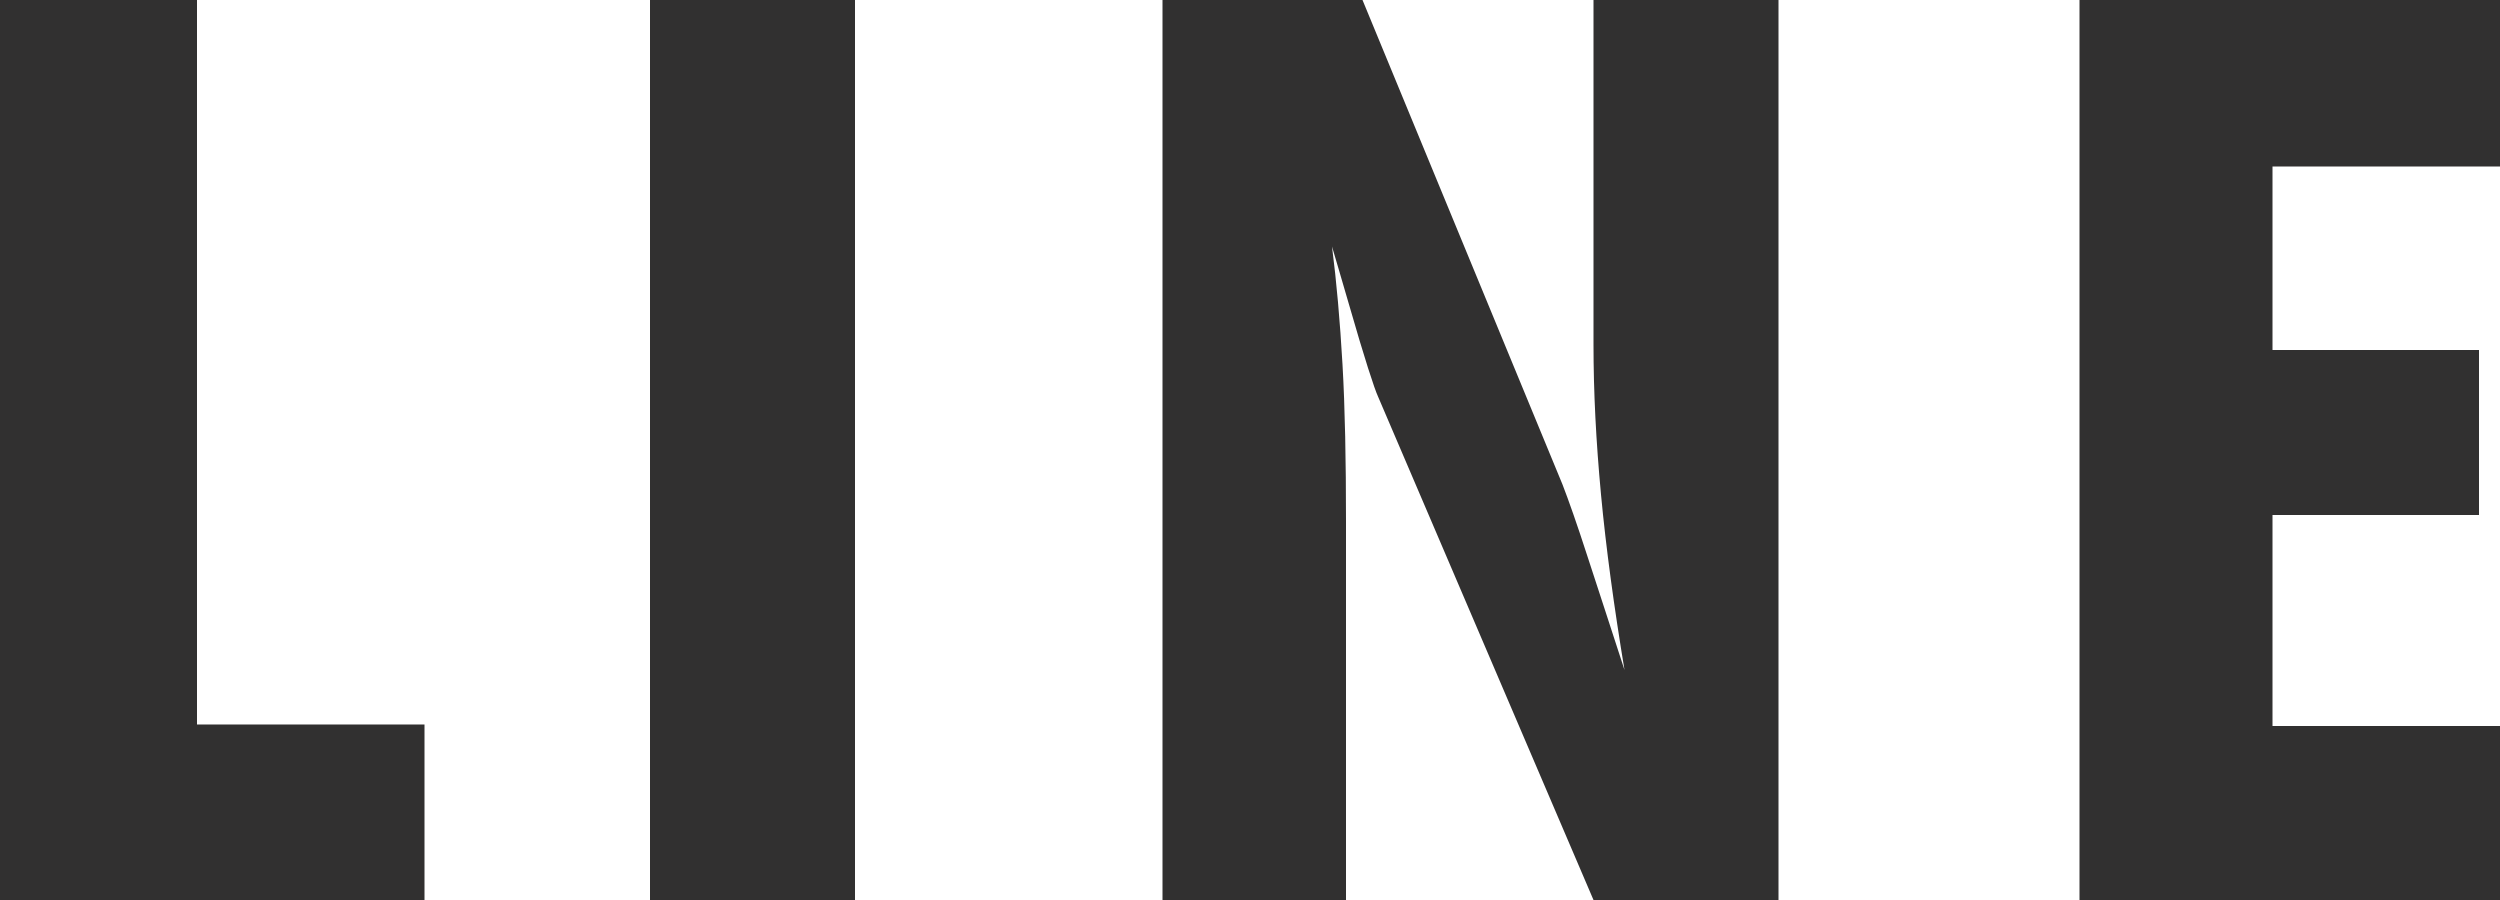
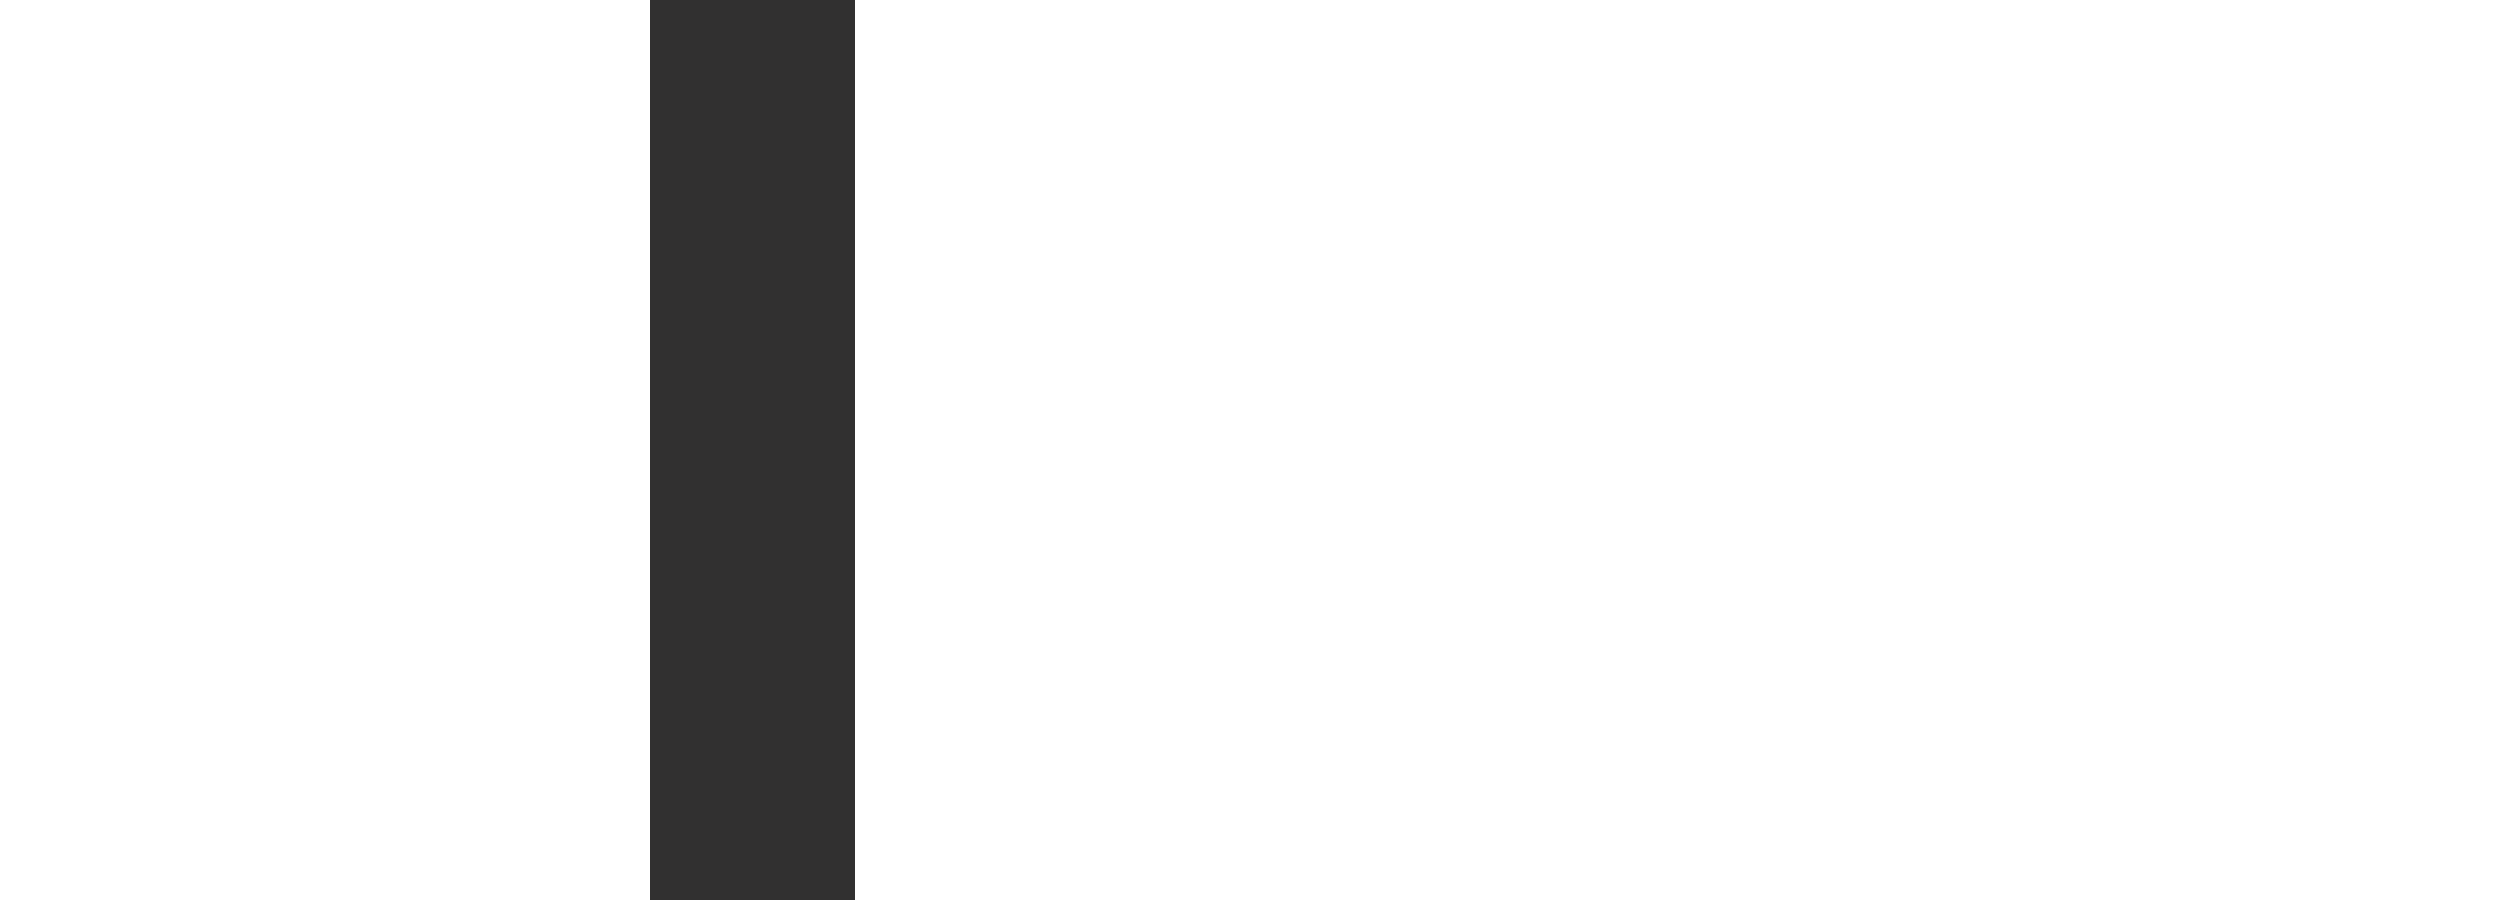
<svg xmlns="http://www.w3.org/2000/svg" viewBox="0 0 50 18">
  <defs>
    <style>.a{fill:#313030;}</style>
  </defs>
  <title>アセット 3</title>
-   <path class="a" d="M0,18V0H3.94V14.49H8.49V18Z" />
  <path class="a" d="M13,18V0H17.1V18Z" />
-   <path class="a" d="M23.25,18V0h4l4,9.69c.12.31.29.79.5,1.44s.46,1.4.74,2.27c-.21-1.27-.37-2.44-.47-3.51s-.15-2.05-.15-3V0h3.7V18h-3.7L27.56,7.93c-.07-.15-.27-.76-.58-1.84-.14-.49-.26-.88-.34-1.16.09.7.16,1.49.21,2.36s.07,1.92.07,3.14V18Z" />
-   <path class="a" d="M41.59,18V0H50V3.33H45.45V7h4.13v3.3H45.45v4.22H50V18Z" />
</svg>